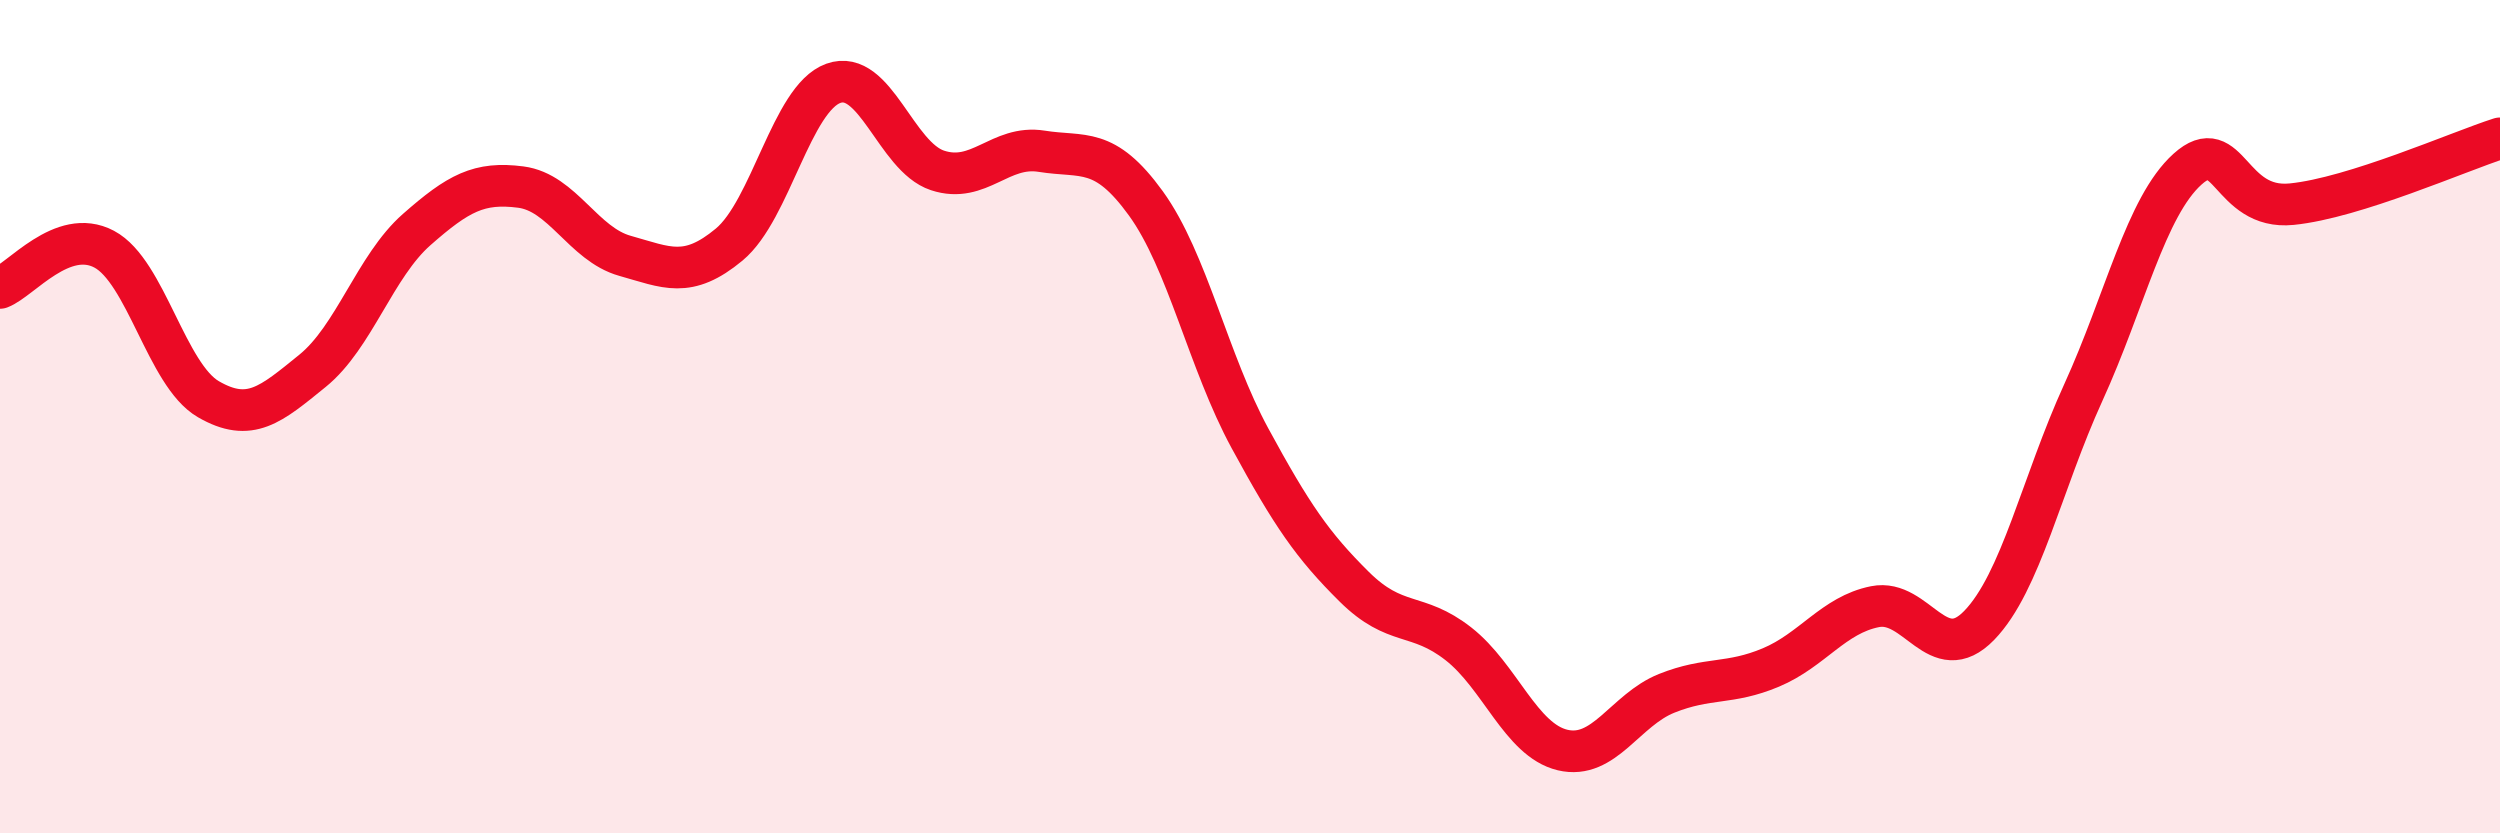
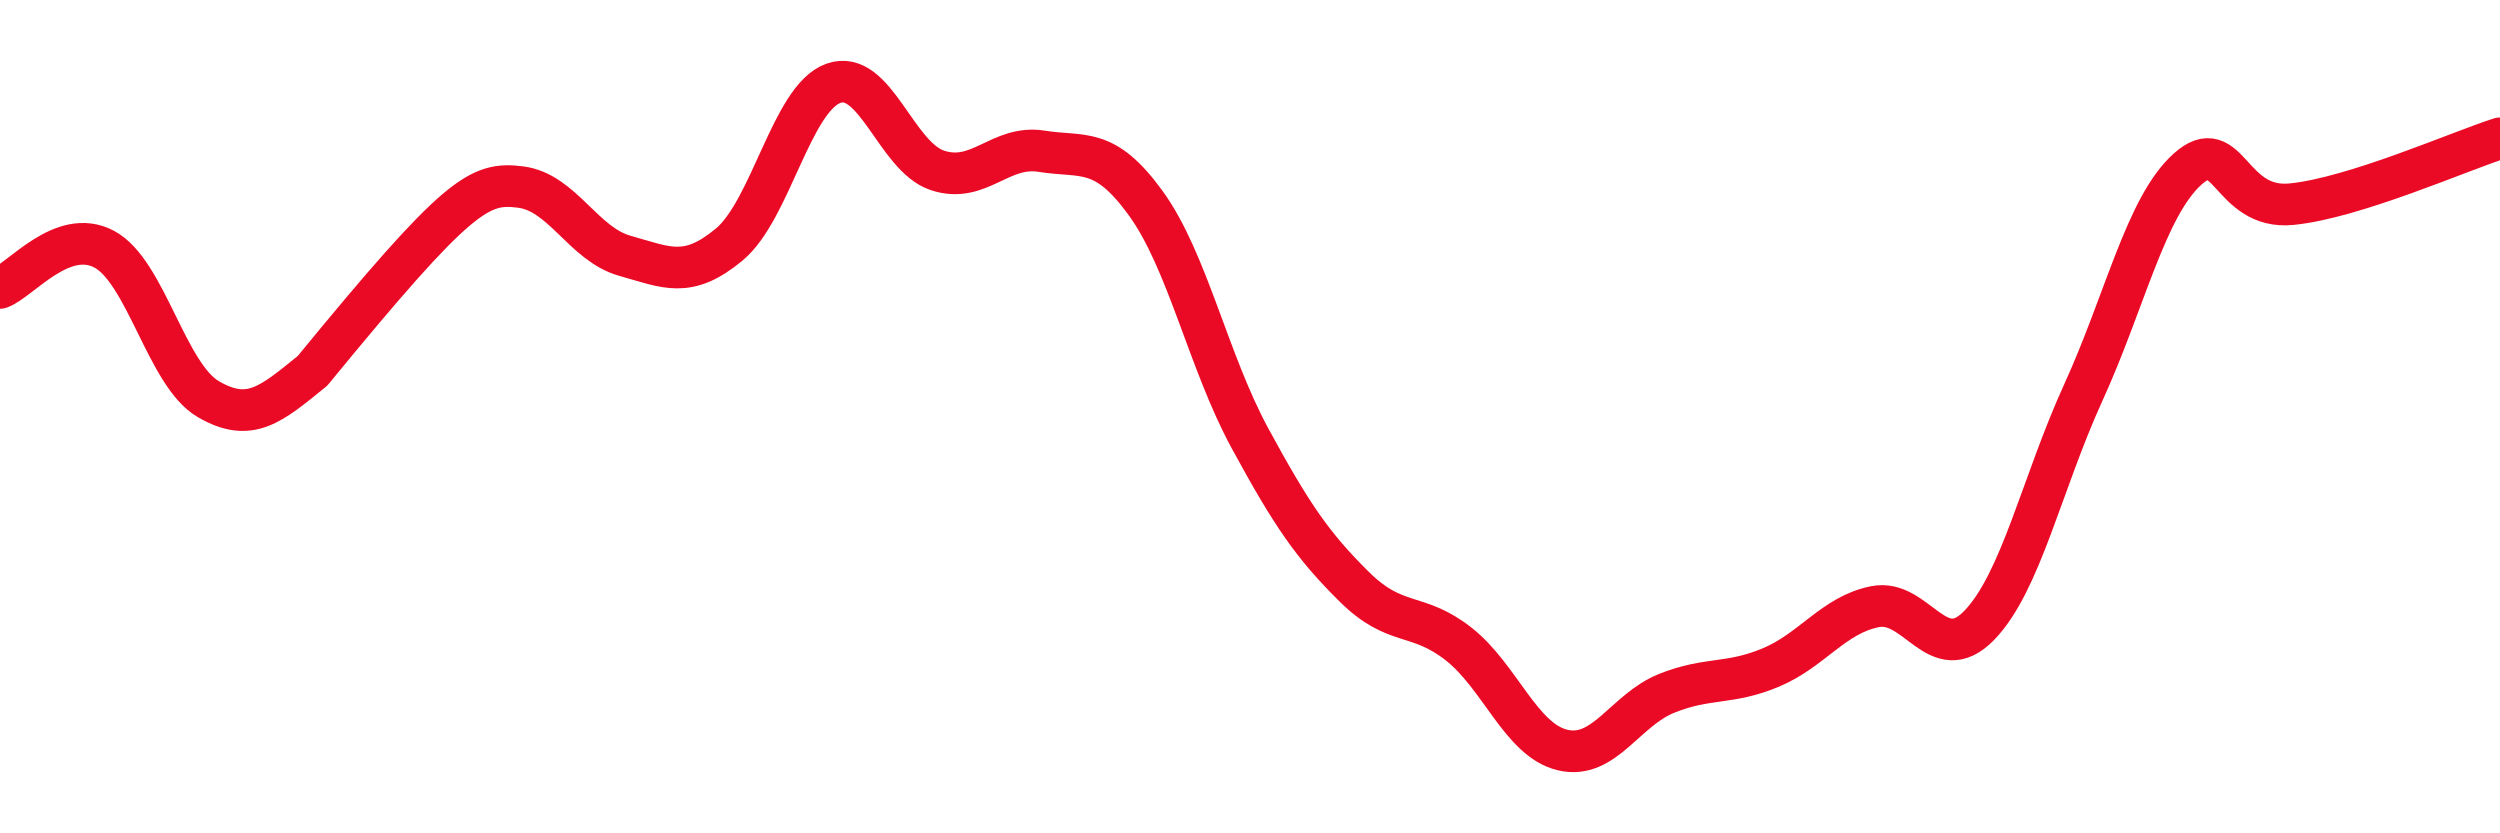
<svg xmlns="http://www.w3.org/2000/svg" width="60" height="20" viewBox="0 0 60 20">
-   <path d="M 0,6.91 C 0.5,6.72 1.5,5.45 2.5,5.98 C 3.5,6.51 4,9 5,9.58 C 6,10.16 6.5,9.71 7.5,8.9 C 8.5,8.09 9,6.39 10,5.51 C 11,4.63 11.5,4.36 12.5,4.49 C 13.5,4.62 14,5.86 15,6.14 C 16,6.42 16.5,6.7 17.5,5.87 C 18.5,5.04 19,2.36 20,2 C 21,1.64 21.5,3.76 22.5,4.09 C 23.5,4.42 24,3.47 25,3.63 C 26,3.79 26.5,3.5 27.5,4.88 C 28.5,6.26 29,8.68 30,10.52 C 31,12.36 31.5,13.09 32.5,14.08 C 33.5,15.07 34,14.67 35,15.45 C 36,16.23 36.5,17.76 37.5,18 C 38.5,18.24 39,17.04 40,16.64 C 41,16.24 41.5,16.44 42.5,16.02 C 43.5,15.6 44,14.76 45,14.56 C 46,14.36 46.5,16.04 47.5,15.01 C 48.5,13.98 49,11.61 50,9.42 C 51,7.23 51.5,4.96 52.5,4.06 C 53.5,3.16 53.5,5.05 55,4.9 C 56.5,4.75 59,3.64 60,3.32L60 20L0 20Z" fill="#EB0A25" opacity="0.1" stroke-linecap="round" stroke-linejoin="round" />
-   <path d="M 0,6.91 C 0.5,6.72 1.5,5.45 2.5,5.98 C 3.5,6.51 4,9 5,9.58 C 6,10.16 6.5,9.71 7.5,8.9 C 8.5,8.09 9,6.39 10,5.51 C 11,4.63 11.5,4.36 12.5,4.49 C 13.5,4.62 14,5.86 15,6.14 C 16,6.42 16.5,6.7 17.5,5.87 C 18.5,5.04 19,2.36 20,2 C 21,1.64 21.5,3.76 22.5,4.09 C 23.5,4.42 24,3.47 25,3.63 C 26,3.79 26.5,3.5 27.5,4.88 C 28.5,6.26 29,8.68 30,10.52 C 31,12.36 31.5,13.09 32.5,14.08 C 33.5,15.07 34,14.67 35,15.45 C 36,16.23 36.5,17.76 37.5,18 C 38.5,18.24 39,17.04 40,16.64 C 41,16.24 41.5,16.44 42.5,16.02 C 43.5,15.6 44,14.76 45,14.56 C 46,14.36 46.5,16.04 47.5,15.01 C 48.5,13.98 49,11.61 50,9.42 C 51,7.23 51.5,4.96 52.5,4.06 C 53.5,3.16 53.5,5.05 55,4.9 C 56.5,4.75 59,3.64 60,3.32" stroke="#EB0A25" stroke-width="1" fill="none" stroke-linecap="round" stroke-linejoin="round" />
+   <path d="M 0,6.91 C 0.5,6.72 1.5,5.45 2.5,5.98 C 3.5,6.51 4,9 5,9.58 C 6,10.16 6.5,9.71 7.5,8.9 C 11,4.63 11.5,4.36 12.5,4.49 C 13.5,4.62 14,5.86 15,6.14 C 16,6.42 16.5,6.7 17.5,5.87 C 18.5,5.04 19,2.36 20,2 C 21,1.64 21.5,3.76 22.5,4.09 C 23.5,4.42 24,3.47 25,3.63 C 26,3.79 26.5,3.5 27.5,4.88 C 28.5,6.26 29,8.68 30,10.52 C 31,12.36 31.5,13.09 32.5,14.08 C 33.5,15.07 34,14.67 35,15.45 C 36,16.23 36.5,17.76 37.5,18 C 38.5,18.24 39,17.04 40,16.64 C 41,16.24 41.5,16.44 42.5,16.02 C 43.5,15.6 44,14.76 45,14.56 C 46,14.36 46.5,16.04 47.5,15.01 C 48.5,13.98 49,11.61 50,9.42 C 51,7.23 51.5,4.96 52.5,4.06 C 53.5,3.16 53.5,5.05 55,4.9 C 56.5,4.75 59,3.64 60,3.32" stroke="#EB0A25" stroke-width="1" fill="none" stroke-linecap="round" stroke-linejoin="round" />
</svg>